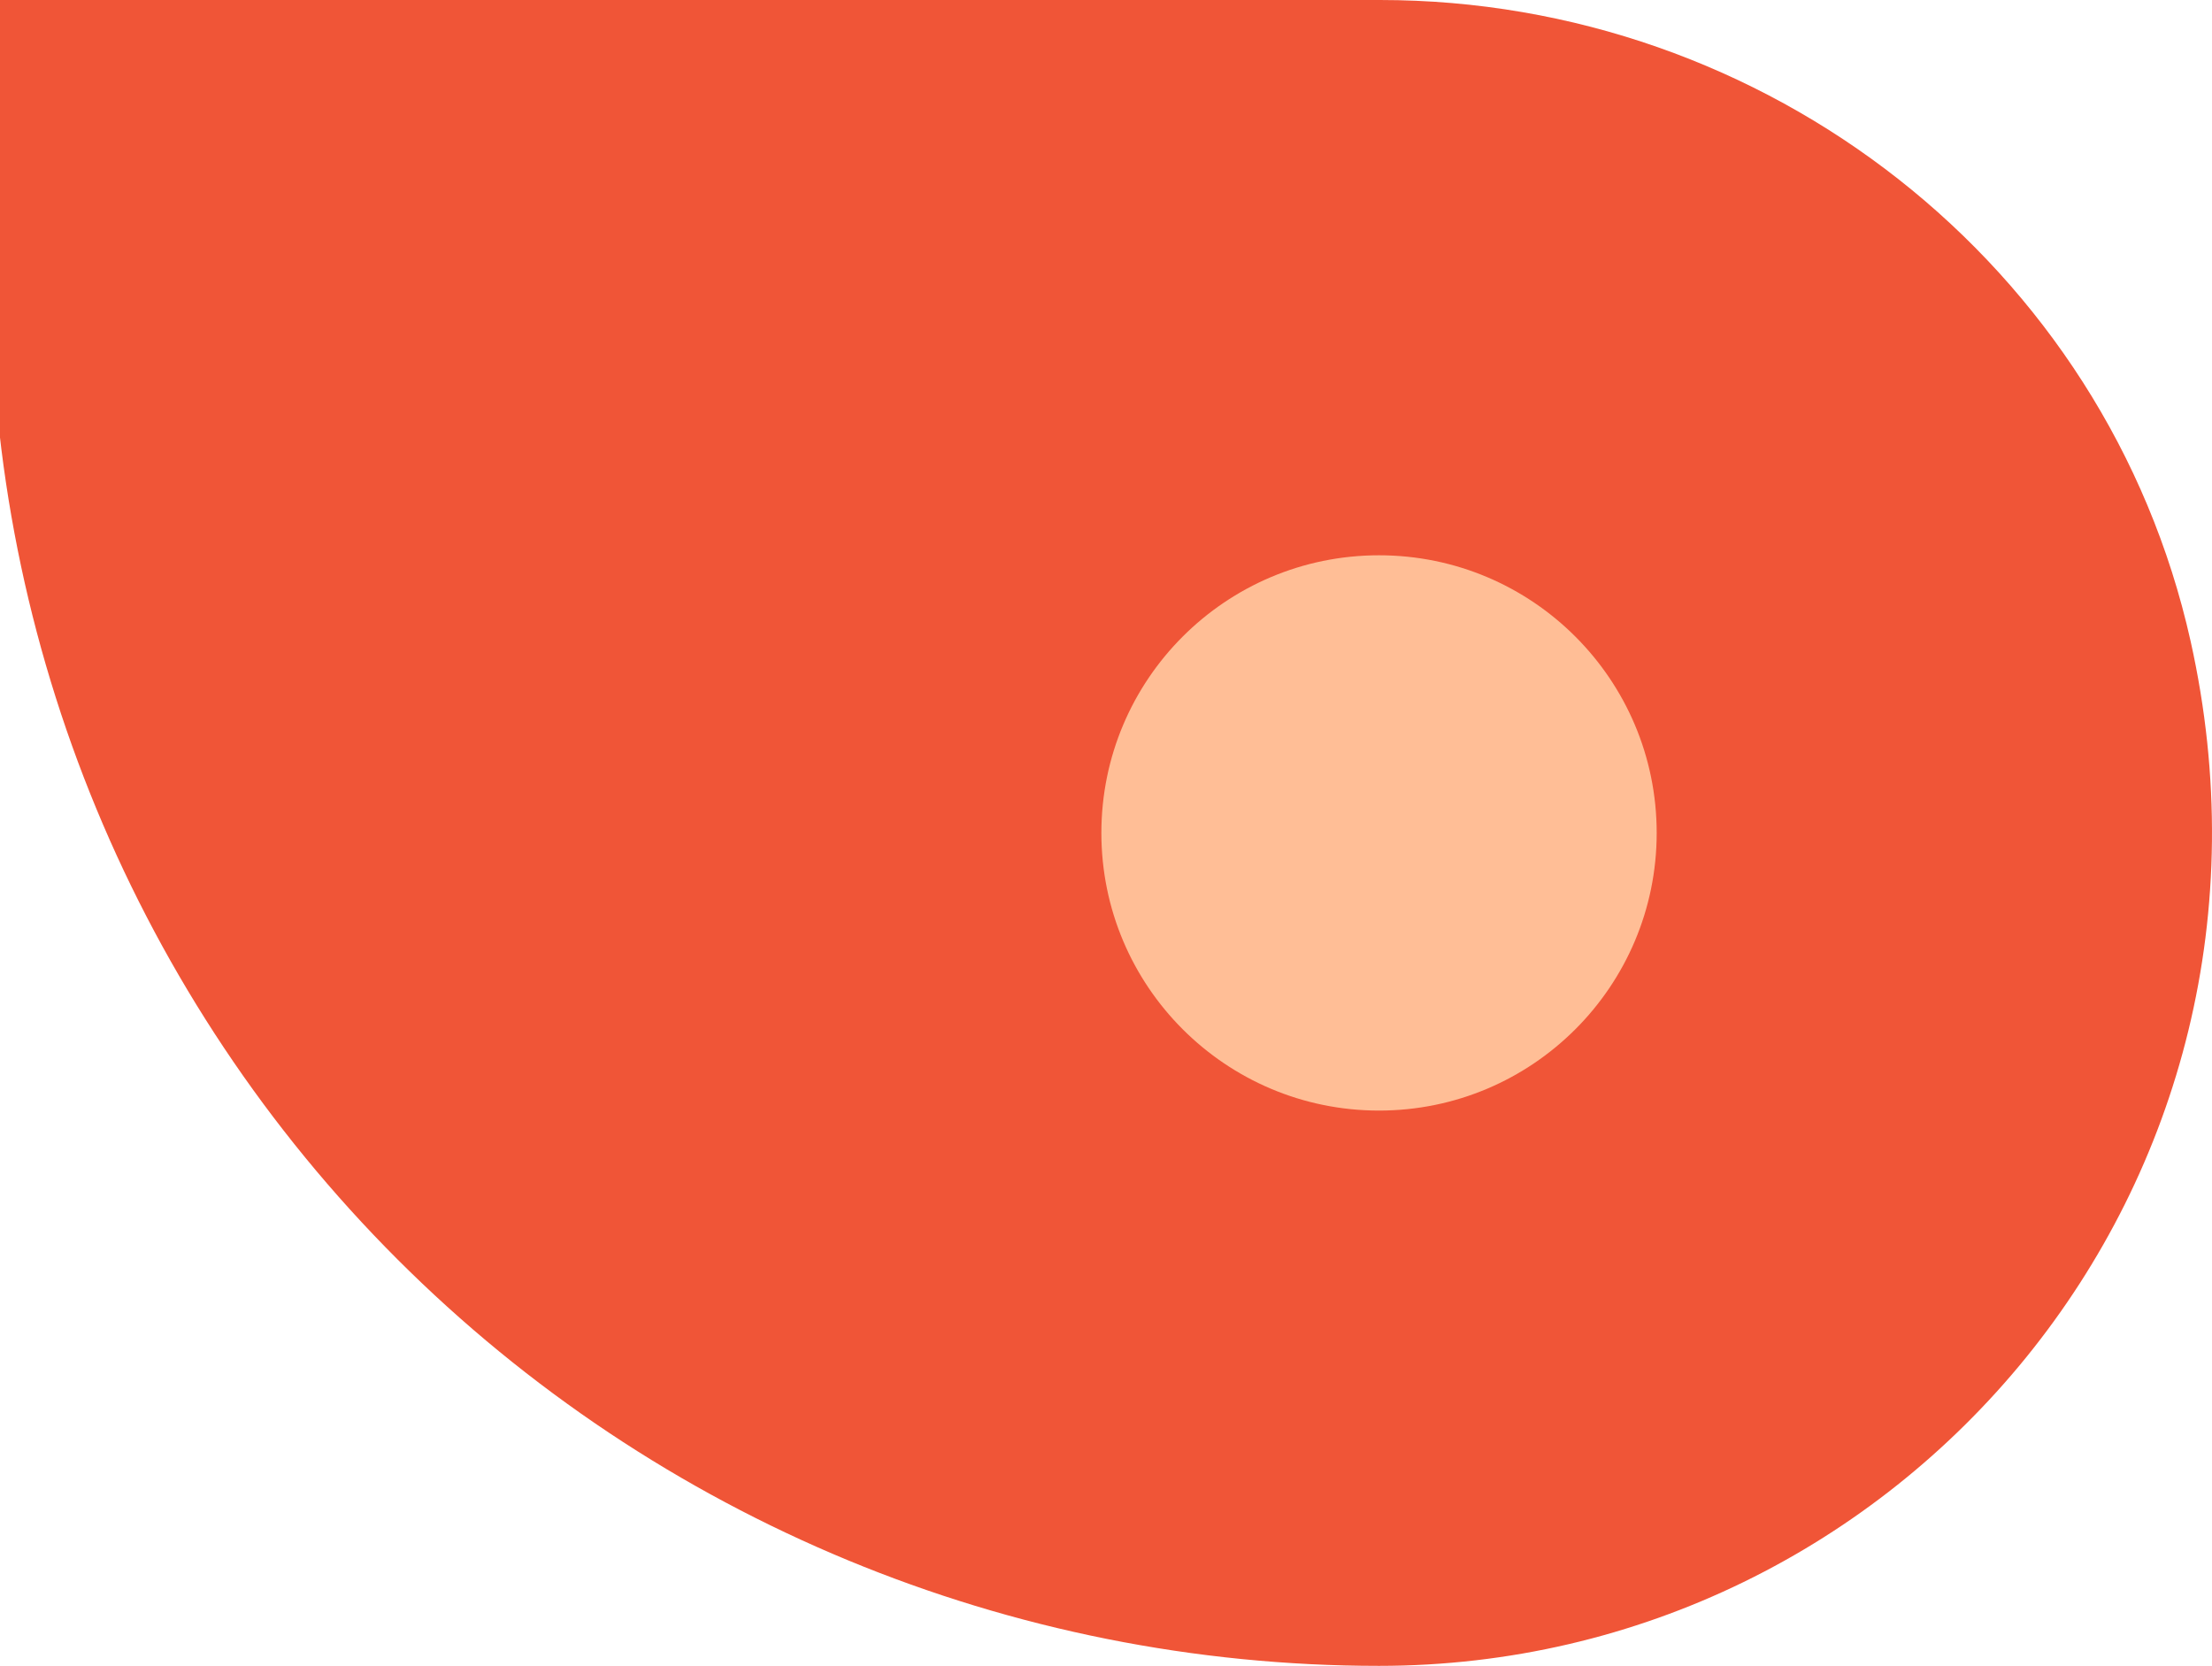
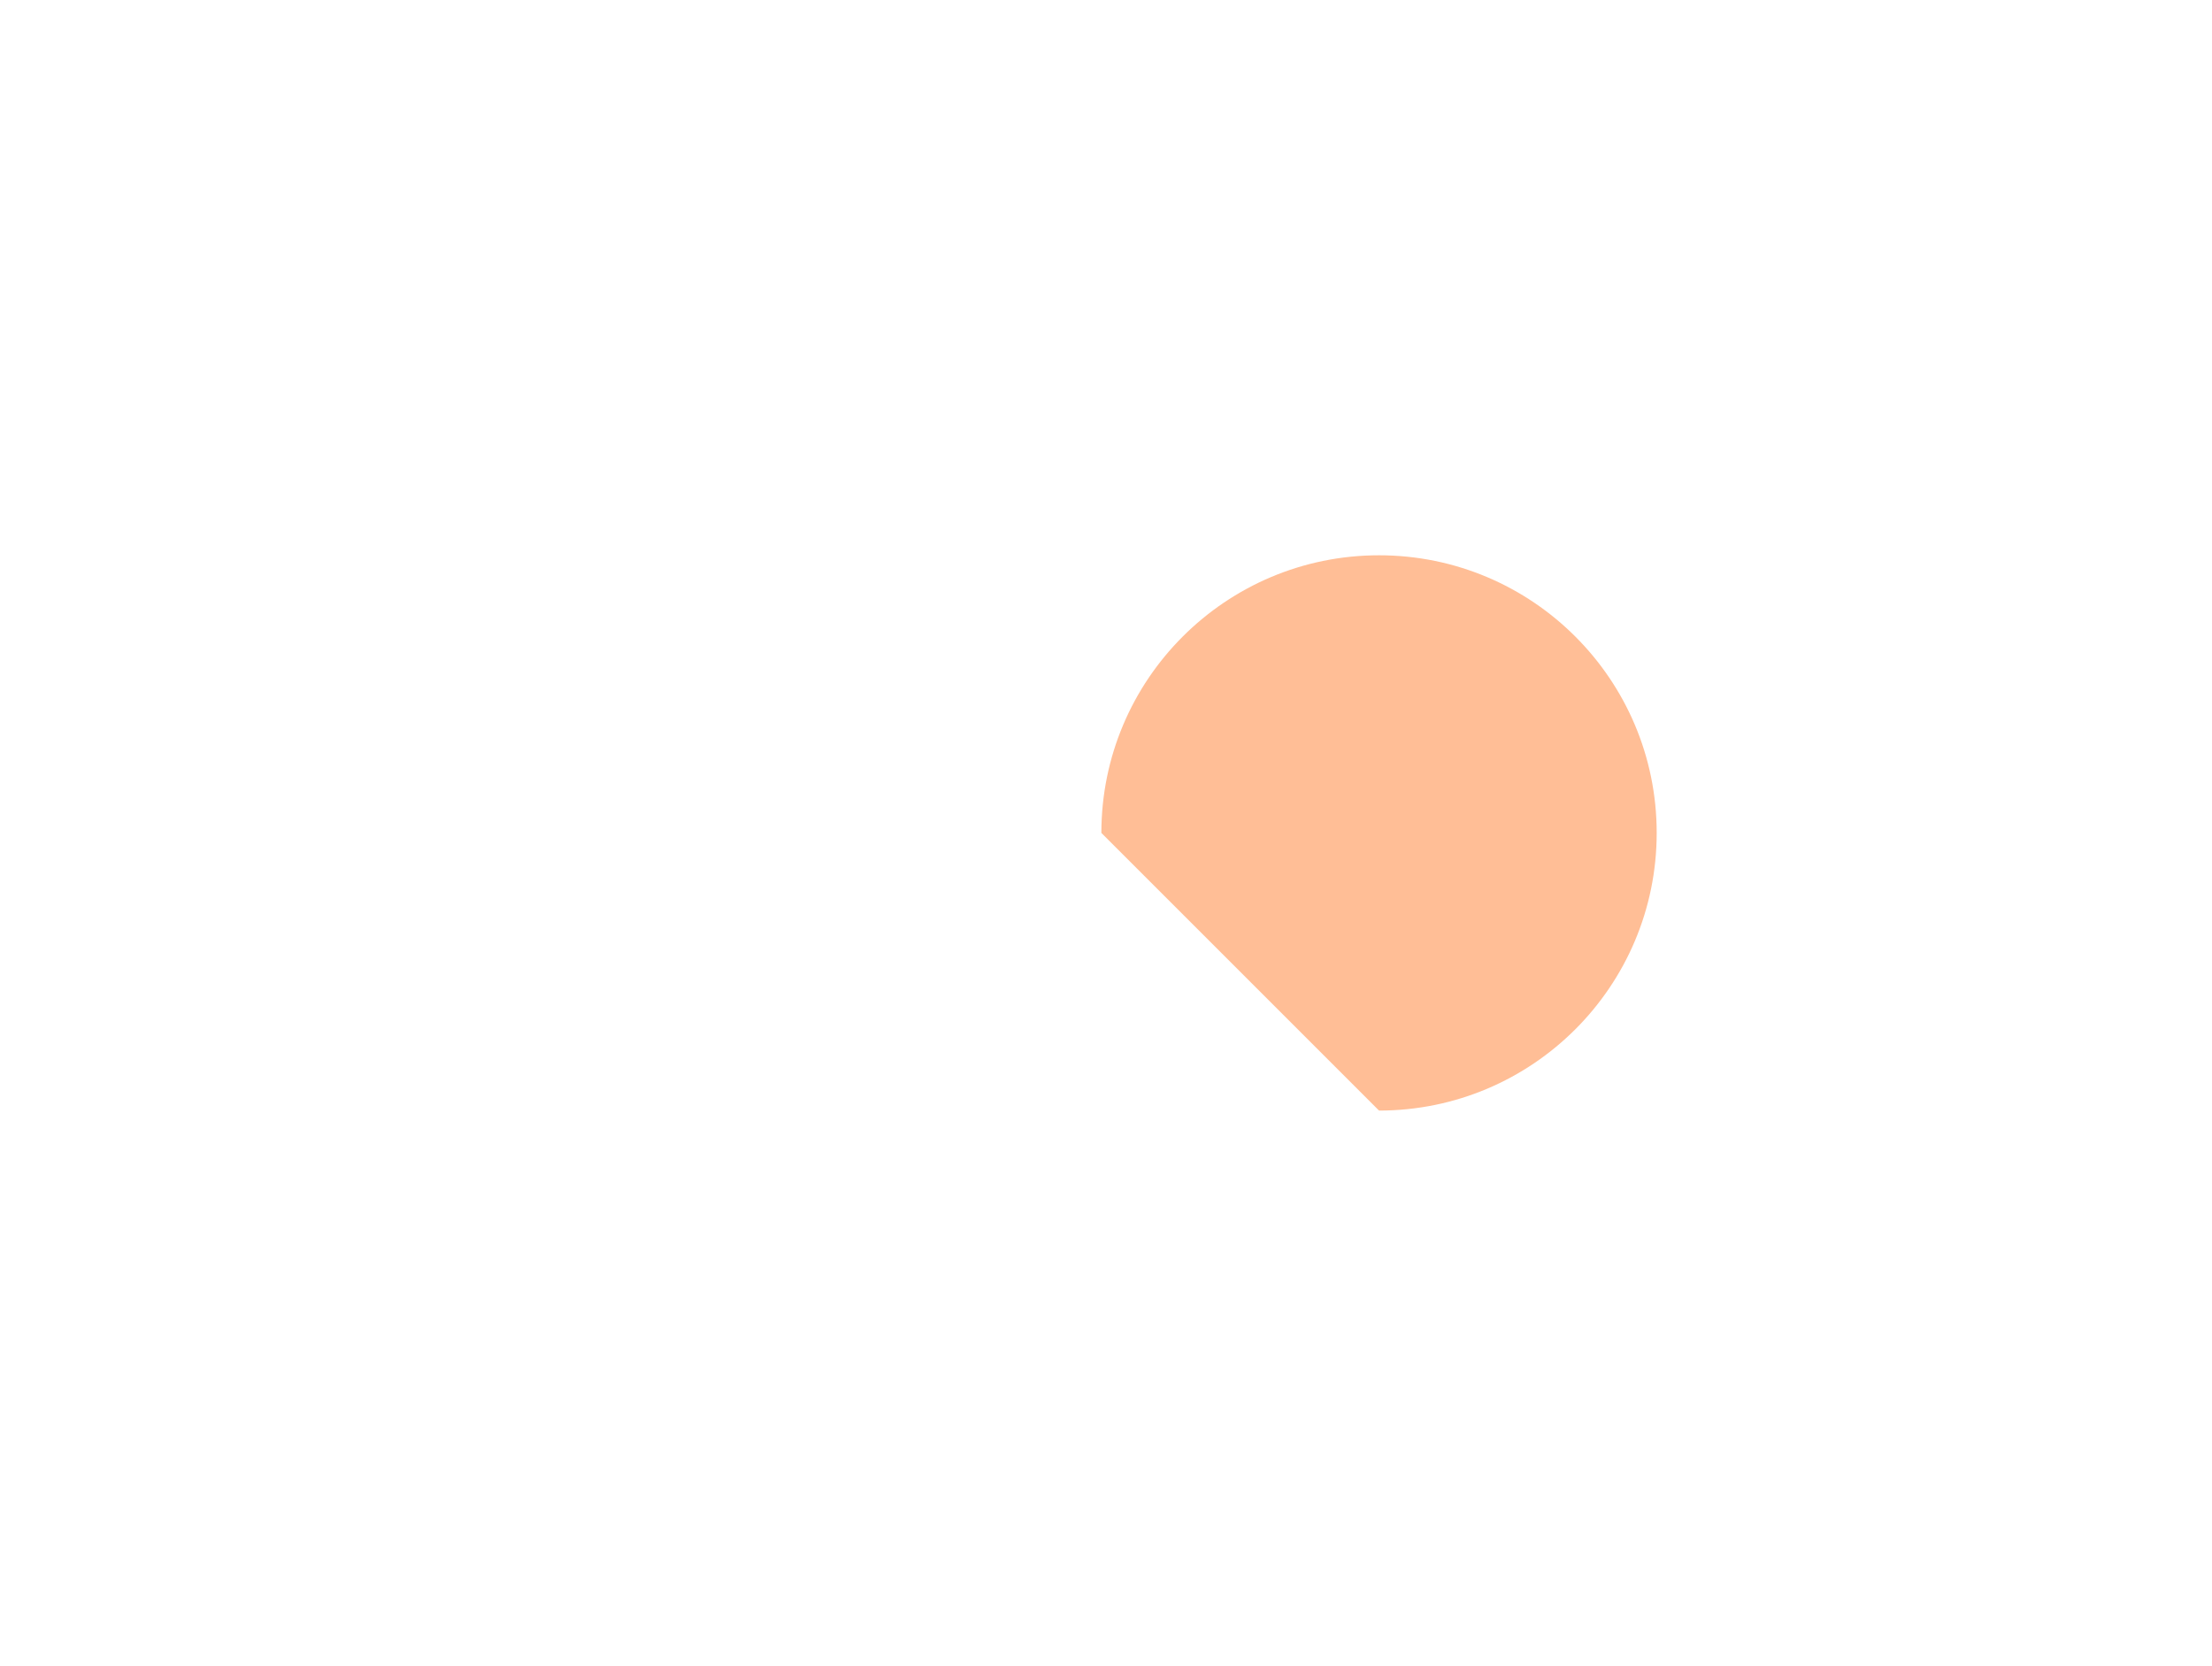
<svg xmlns="http://www.w3.org/2000/svg" width="239" height="180" viewBox="0 0 239 180" fill="none">
-   <path d="M149.1 0H-1V30C-1 69.782 14.803 107.936 42.934 136.066C71.064 164.196 109.217 180 149 180V180C205.46 180 249.779 128 236.689 69.28C227.599 28.56 190.83 0 149.1 0Z" fill="#F05537" />
-   <path d="M149 120C165.569 120 179 106.569 179 90C179 73.431 165.569 60 149 60C132.431 60 119 73.431 119 90C119 106.569 132.431 120 149 120Z" fill="#FFBE96" />
+   <path d="M149 120C165.569 120 179 106.569 179 90C179 73.431 165.569 60 149 60C132.431 60 119 73.431 119 90Z" fill="#FFBE96" />
</svg>